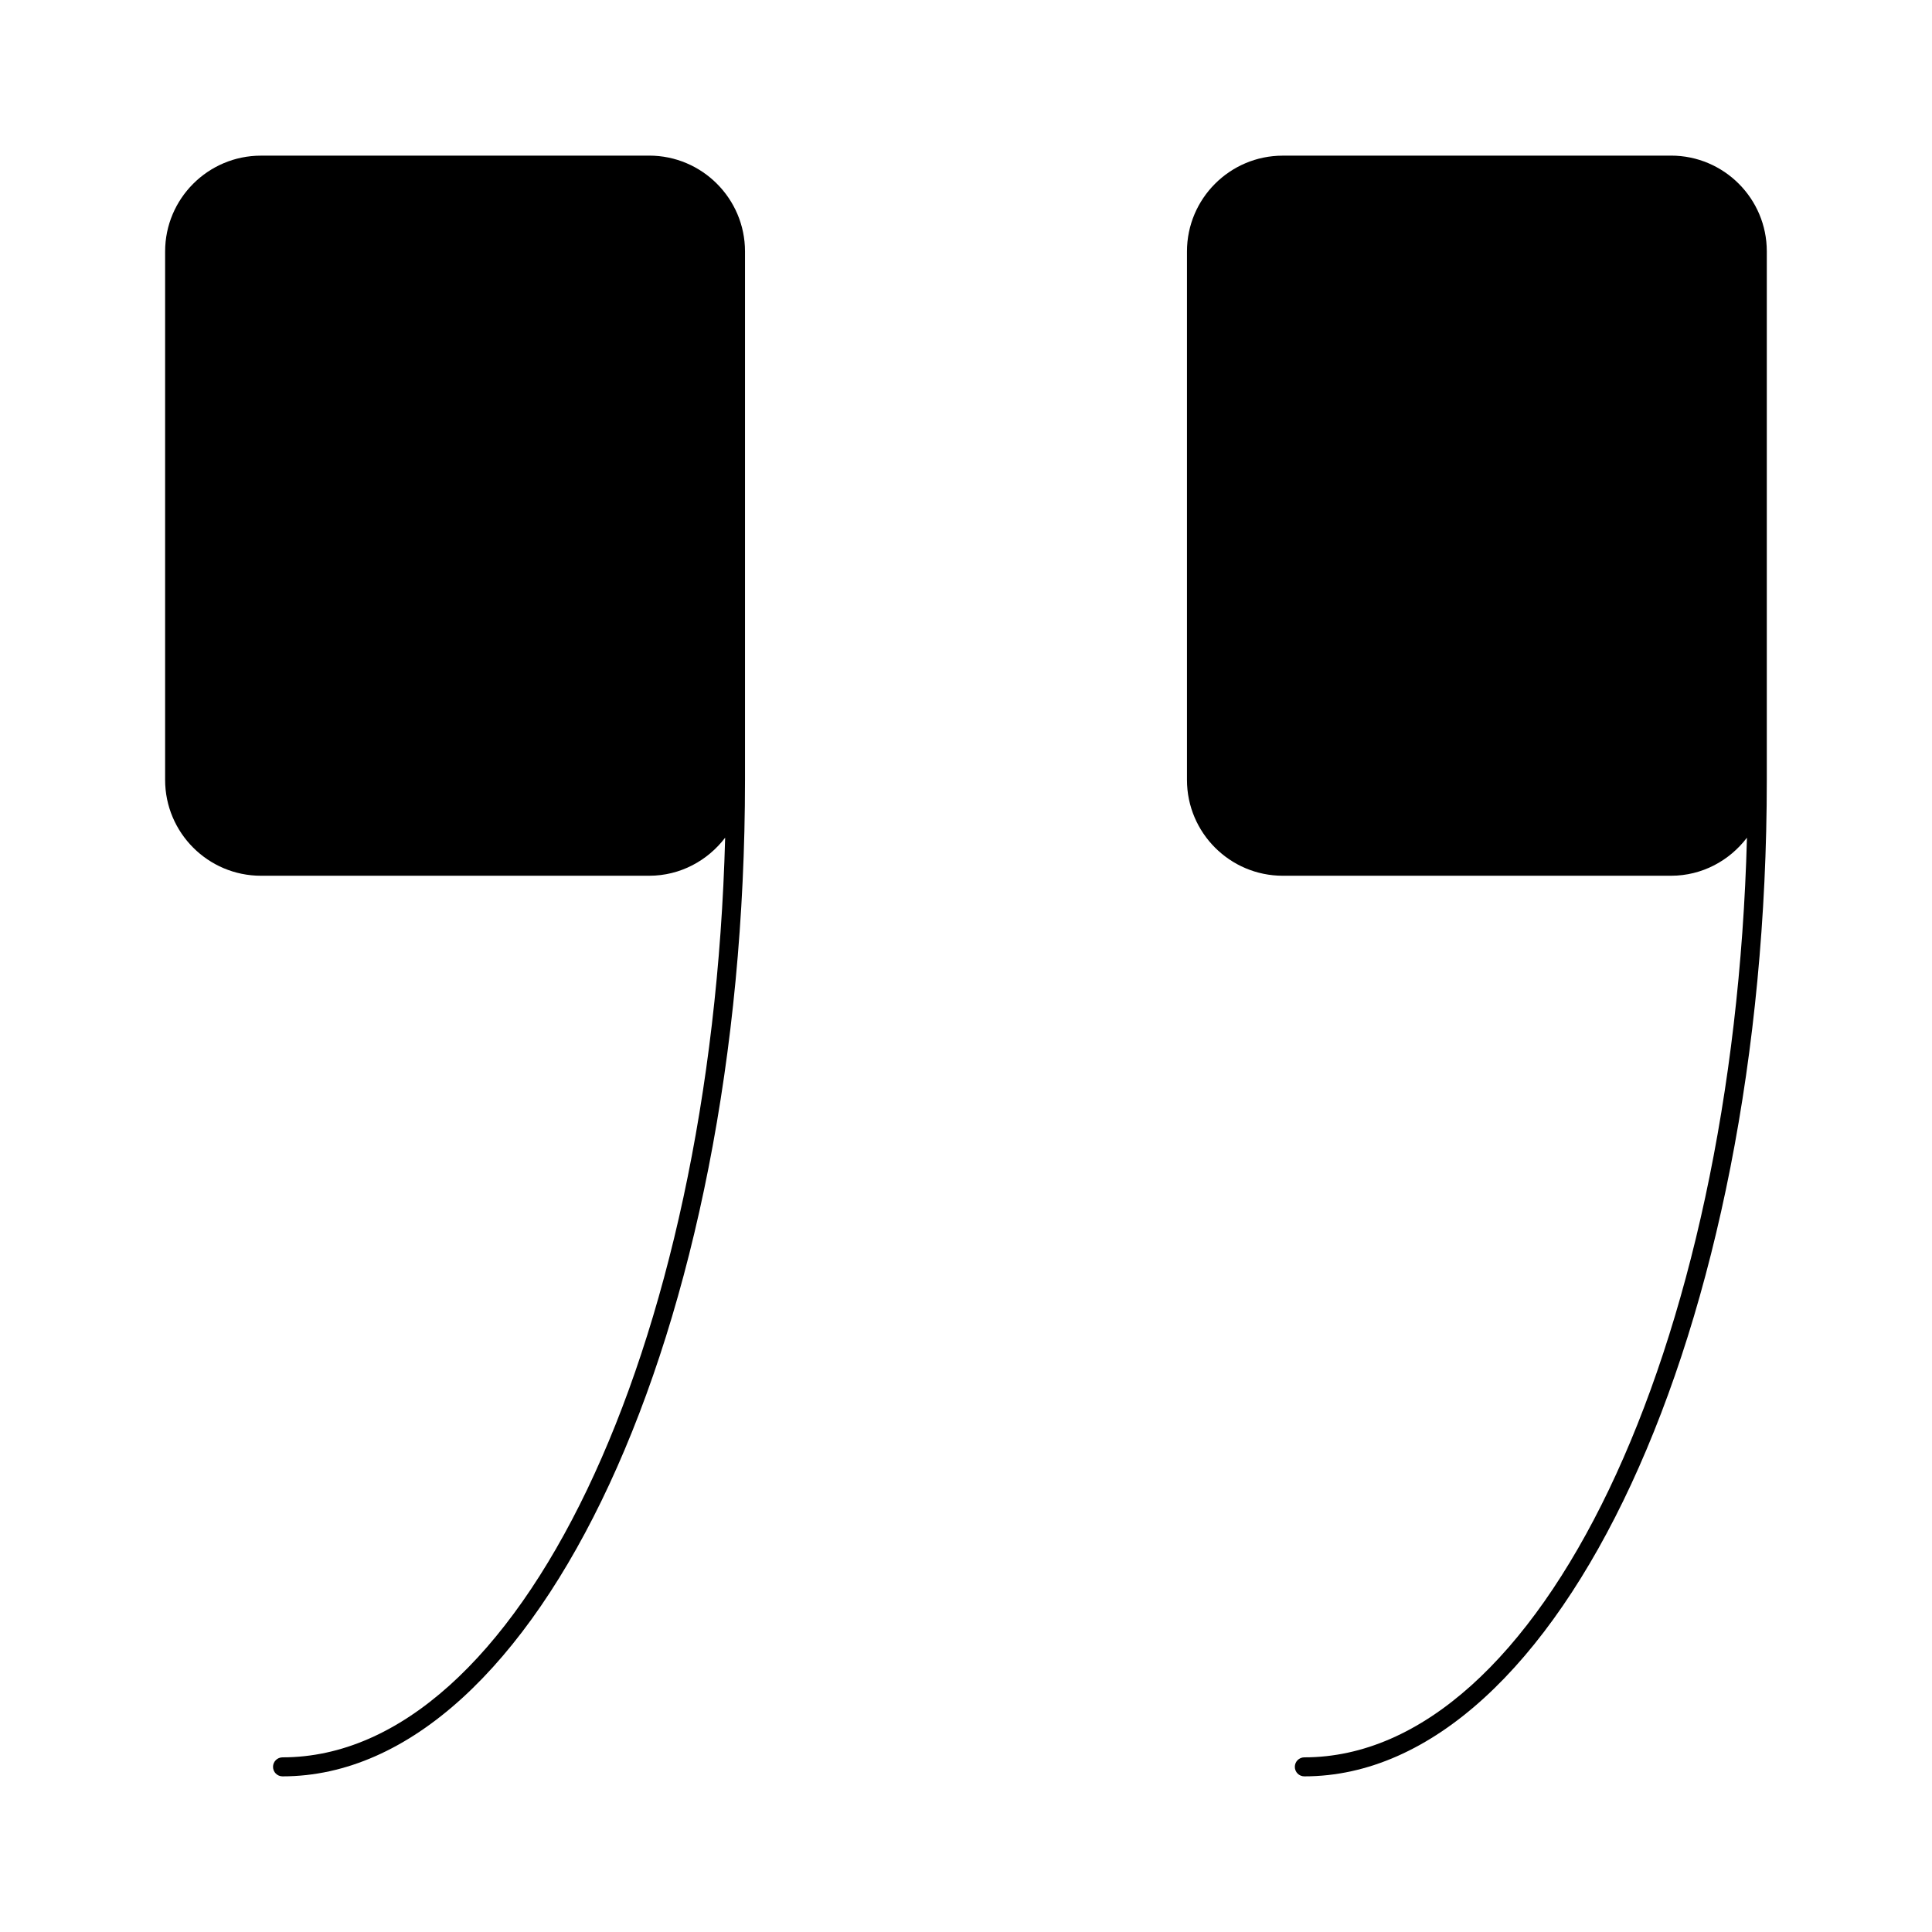
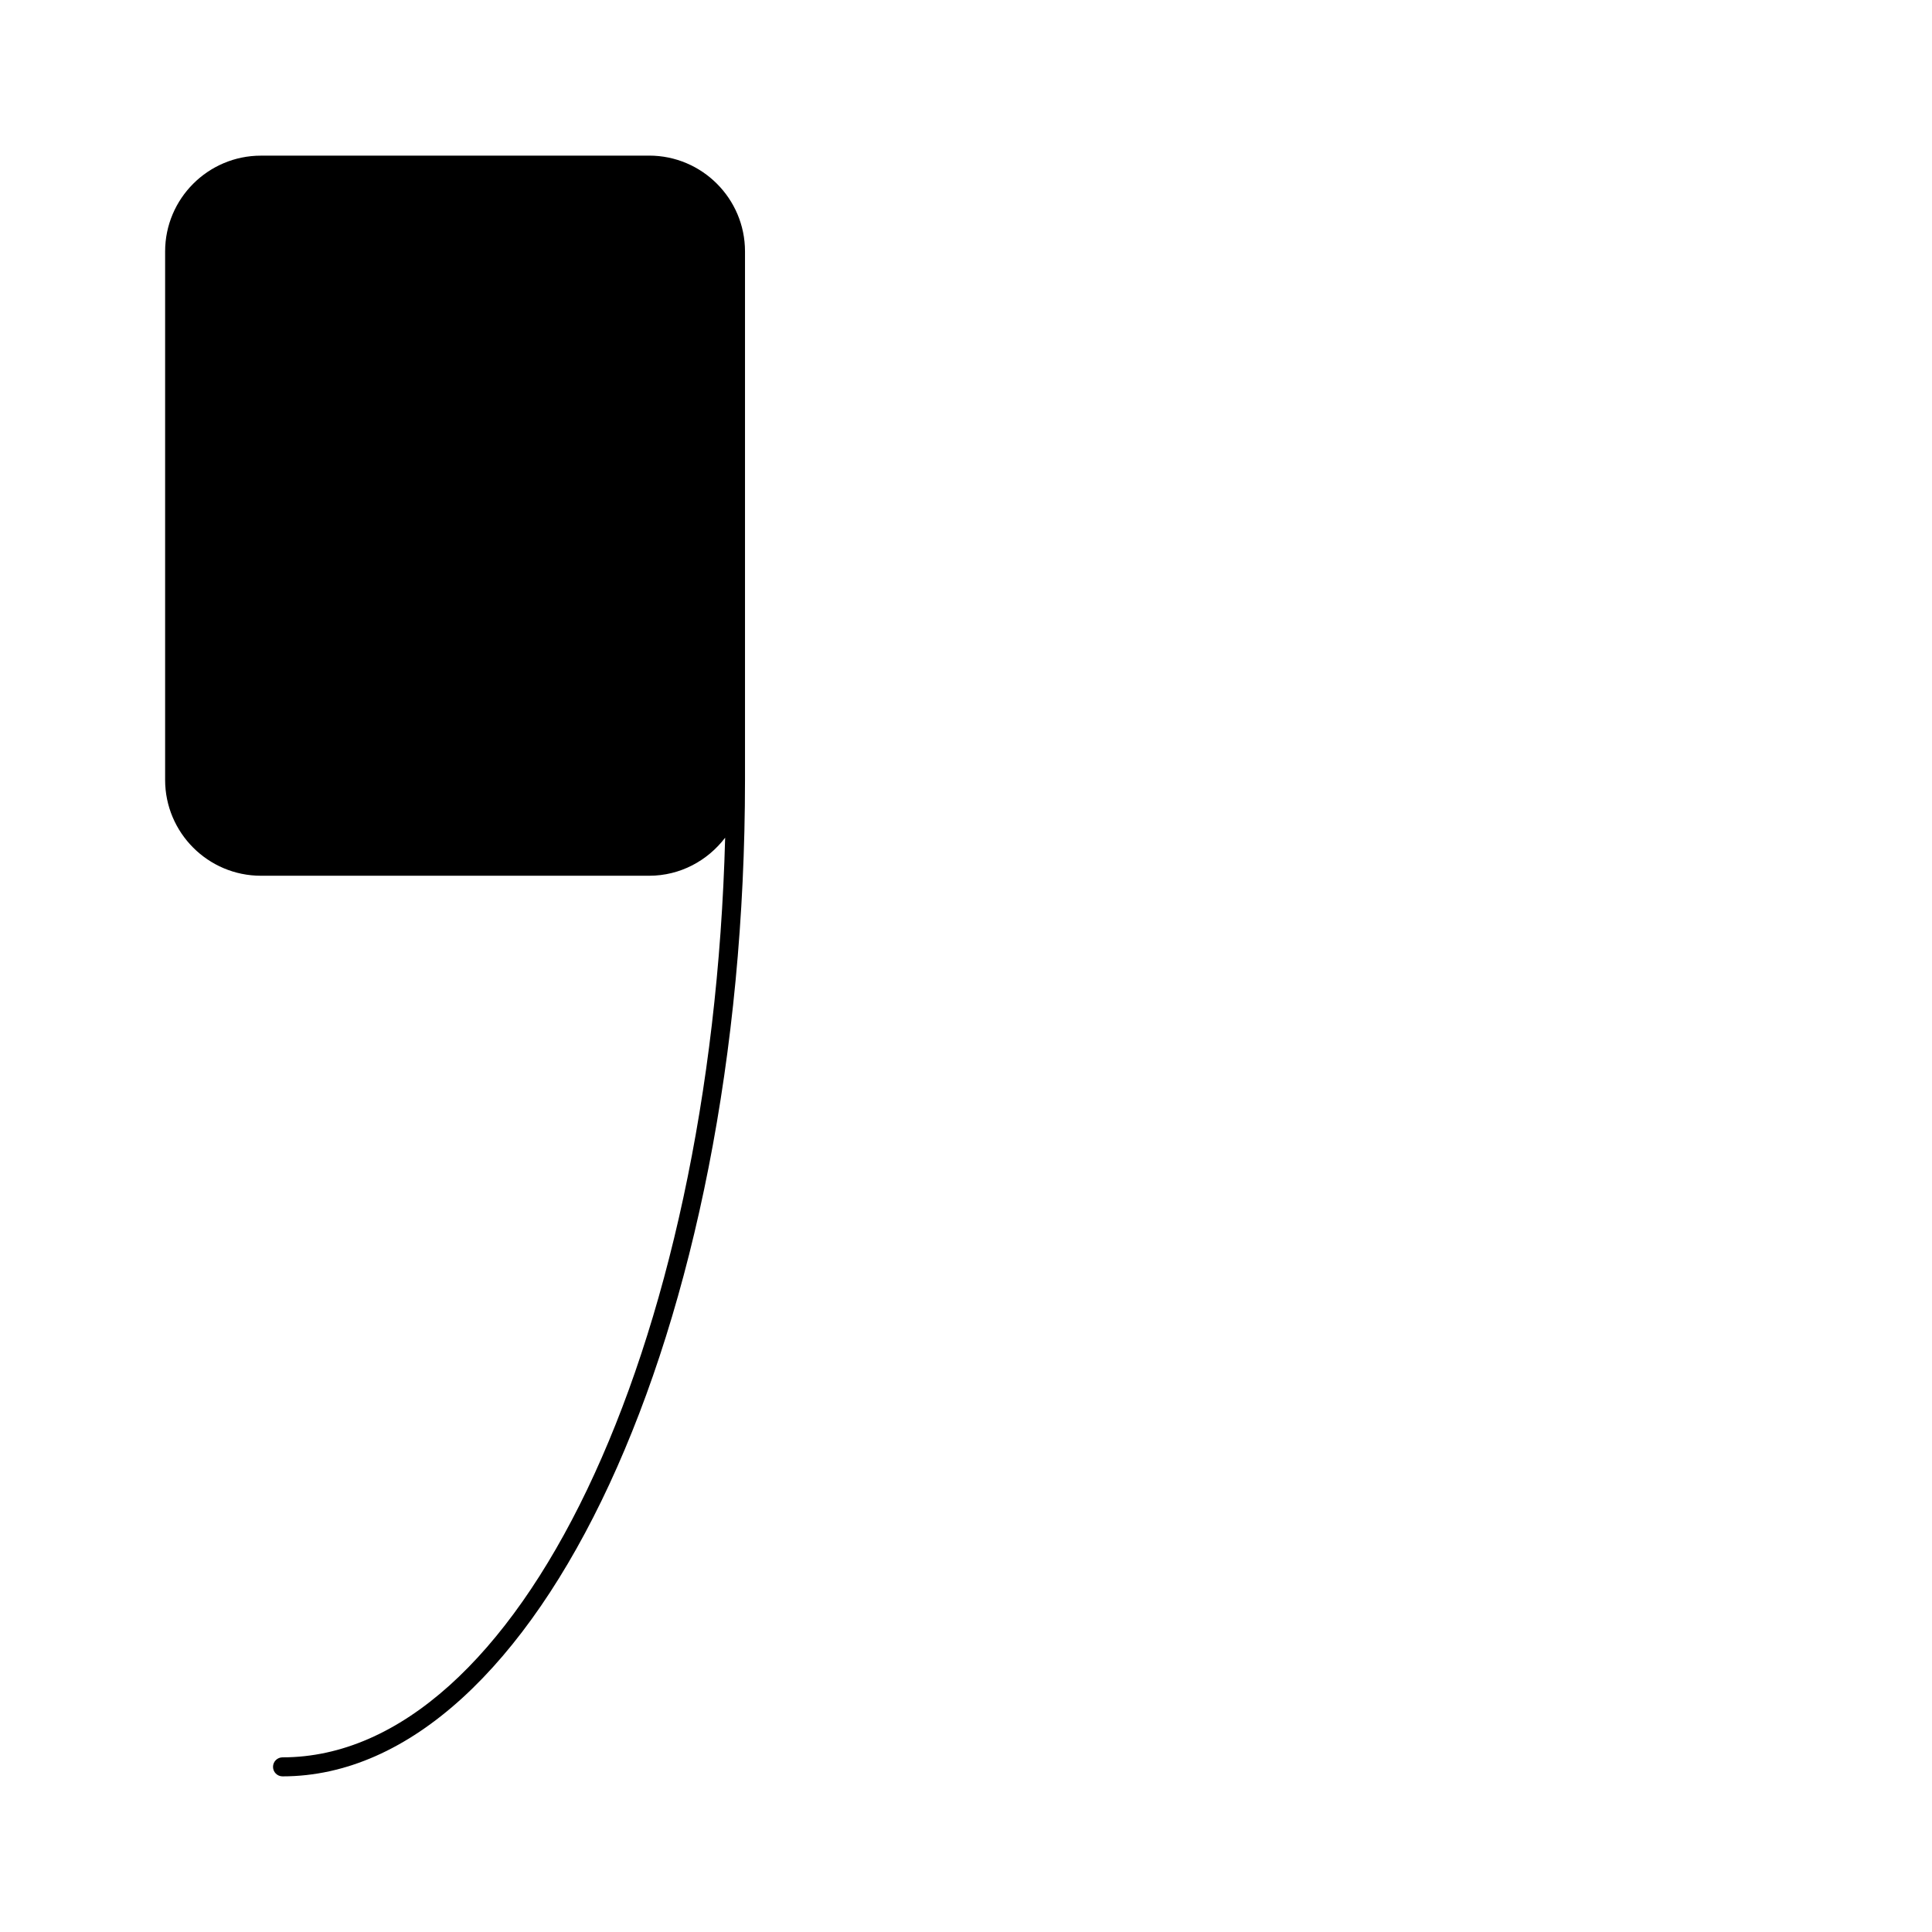
<svg xmlns="http://www.w3.org/2000/svg" fill="#000000" width="800px" height="800px" version="1.1" viewBox="144 144 512 512">
  <g>
-     <path d="m586.84 185.25h-102.89c-14.008 0-25.391 11.387-25.391 25.391v140.05c0 13.996 11.387 25.391 25.391 25.391h102.89c8.23 0 15.488-4 20.121-10.086-3.598 135.73-54.824 243.72-117.3 243.72-1.391 0-2.519 1.129-2.519 2.519 0 1.391 1.129 2.519 2.519 2.519 67.582 0 122.56-118.46 122.56-264.06v-140.07c0.012-13.996-11.375-25.383-25.383-25.383z" />
    <path d="m316.04 185.25h-102.89c-13.996 0-25.391 11.387-25.391 25.391v140.05c0 13.996 11.387 25.391 25.391 25.391h102.89c8.23 0 15.488-4 20.133-10.086-3.606 135.73-54.824 243.72-117.3 243.72-1.391 0-2.519 1.129-2.519 2.519 0 1.391 1.129 2.519 2.519 2.519 67.582 0 122.56-118.46 122.56-264.06v-140.07c0-13.996-11.398-25.383-25.395-25.383z" />
  </g>
</svg>